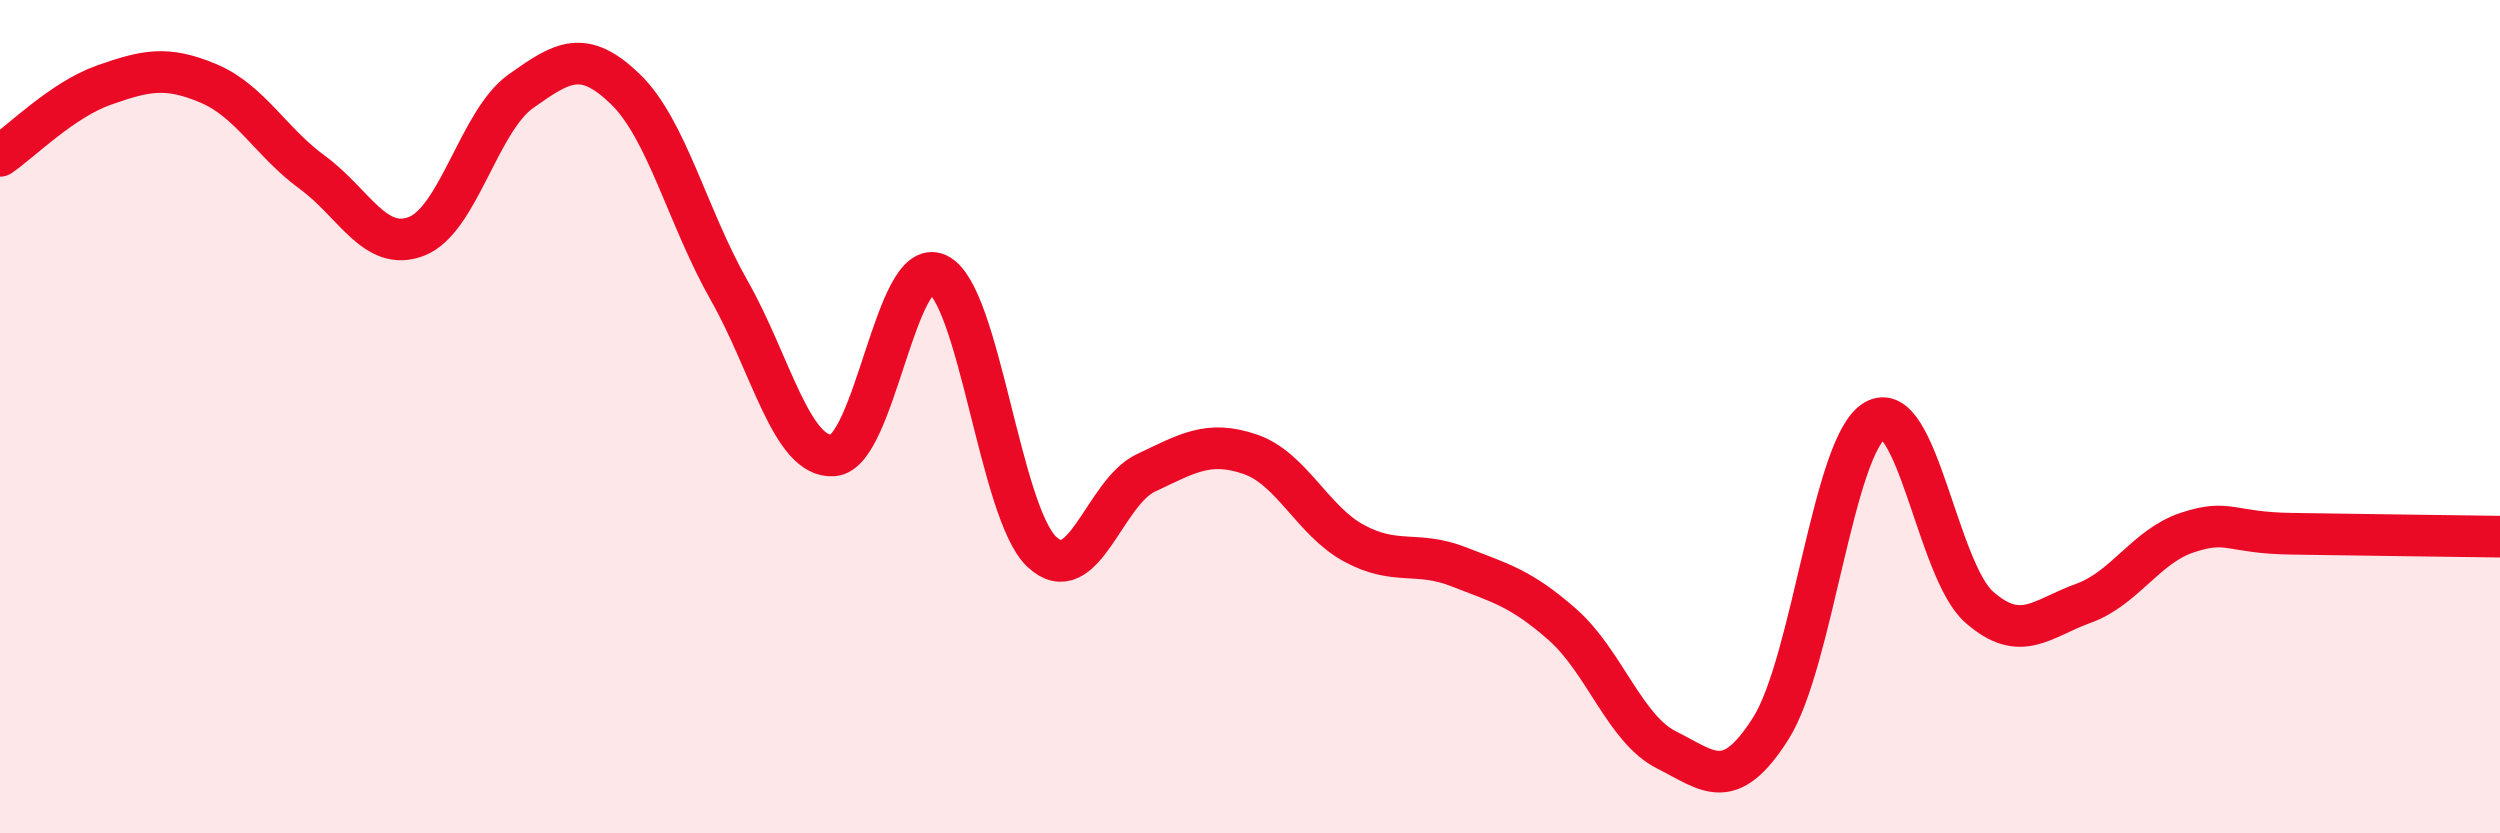
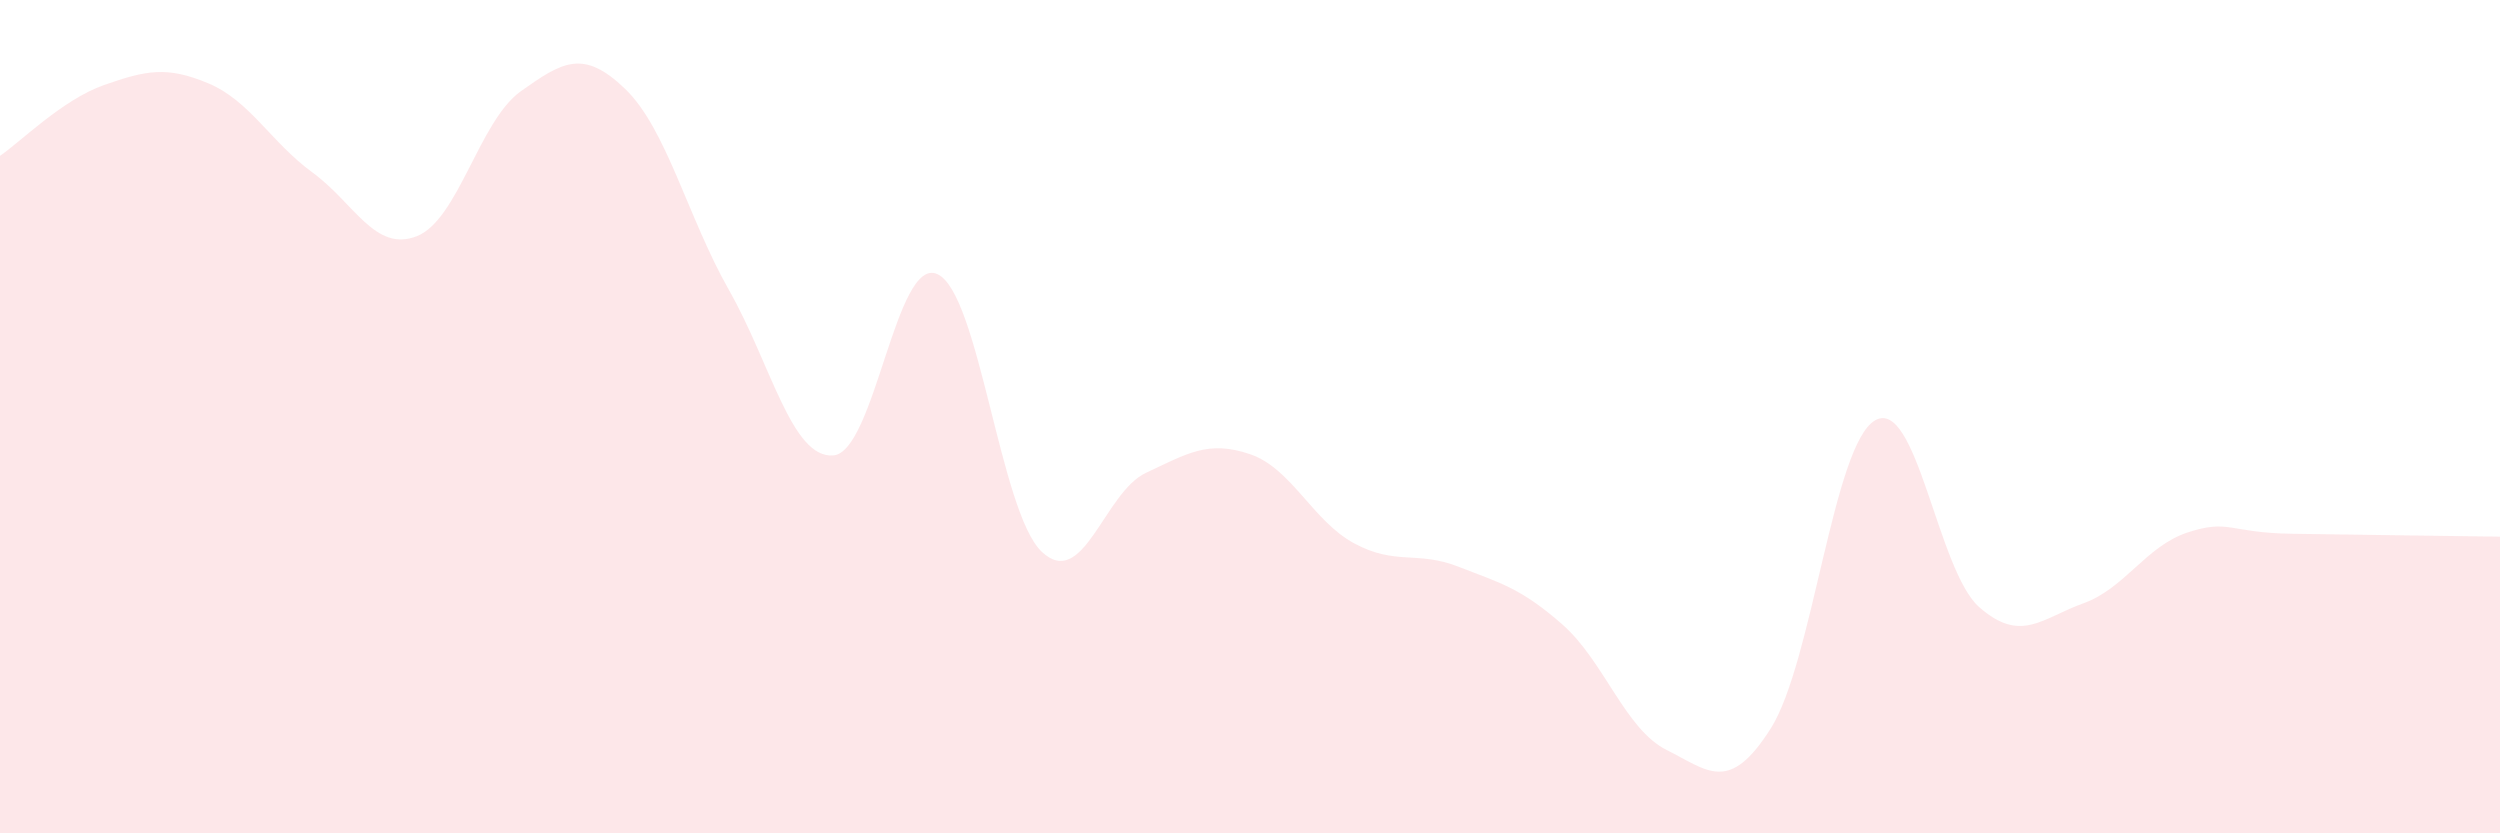
<svg xmlns="http://www.w3.org/2000/svg" width="60" height="20" viewBox="0 0 60 20">
  <path d="M 0,3.74 C 0.5,3.4 1.5,2.39 2.5,2.04 C 3.5,1.69 4,1.58 5,2 C 6,2.42 6.5,3.41 7.5,4.14 C 8.5,4.87 9,6.06 10,5.67 C 11,5.28 11.5,2.9 12.5,2.19 C 13.5,1.48 14,1.17 15,2.13 C 16,3.09 16.5,5.21 17.5,6.97 C 18.5,8.73 19,11.01 20,10.93 C 21,10.85 21.5,6.12 22.5,6.58 C 23.5,7.04 24,12.29 25,13.24 C 26,14.19 26.5,11.82 27.5,11.35 C 28.5,10.88 29,10.56 30,10.9 C 31,11.24 31.5,12.5 32.5,13.04 C 33.5,13.58 34,13.21 35,13.6 C 36,13.99 36.5,14.11 37.5,14.99 C 38.5,15.87 39,17.5 40,18 C 41,18.5 41.5,19.06 42.5,17.48 C 43.5,15.9 44,10.67 45,10.09 C 46,9.51 46.5,13.69 47.5,14.57 C 48.5,15.45 49,14.84 50,14.48 C 51,14.12 51.5,13.11 52.5,12.78 C 53.5,12.45 53.5,12.79 55,12.81 C 56.5,12.83 59,12.87 60,12.88L60 20L0 20Z" fill="#EB0A25" opacity="0.1" stroke-linecap="round" stroke-linejoin="round" />
-   <path d="M 0,3.74 C 0.5,3.4 1.5,2.39 2.5,2.04 C 3.5,1.69 4,1.58 5,2 C 6,2.42 6.5,3.41 7.5,4.14 C 8.5,4.87 9,6.06 10,5.67 C 11,5.28 11.5,2.9 12.5,2.19 C 13.5,1.48 14,1.17 15,2.13 C 16,3.09 16.5,5.21 17.5,6.97 C 18.5,8.73 19,11.01 20,10.93 C 21,10.85 21.5,6.12 22.5,6.58 C 23.5,7.04 24,12.29 25,13.24 C 26,14.19 26.5,11.82 27.5,11.35 C 28.5,10.88 29,10.56 30,10.9 C 31,11.24 31.5,12.5 32.5,13.04 C 33.5,13.58 34,13.21 35,13.6 C 36,13.99 36.5,14.11 37.5,14.99 C 38.5,15.87 39,17.5 40,18 C 41,18.5 41.5,19.06 42.5,17.48 C 43.5,15.9 44,10.67 45,10.09 C 46,9.51 46.5,13.69 47.5,14.57 C 48.5,15.45 49,14.84 50,14.48 C 51,14.12 51.5,13.11 52.5,12.78 C 53.5,12.45 53.5,12.79 55,12.81 C 56.5,12.83 59,12.87 60,12.88" stroke="#EB0A25" stroke-width="1" fill="none" stroke-linecap="round" stroke-linejoin="round" />
</svg>